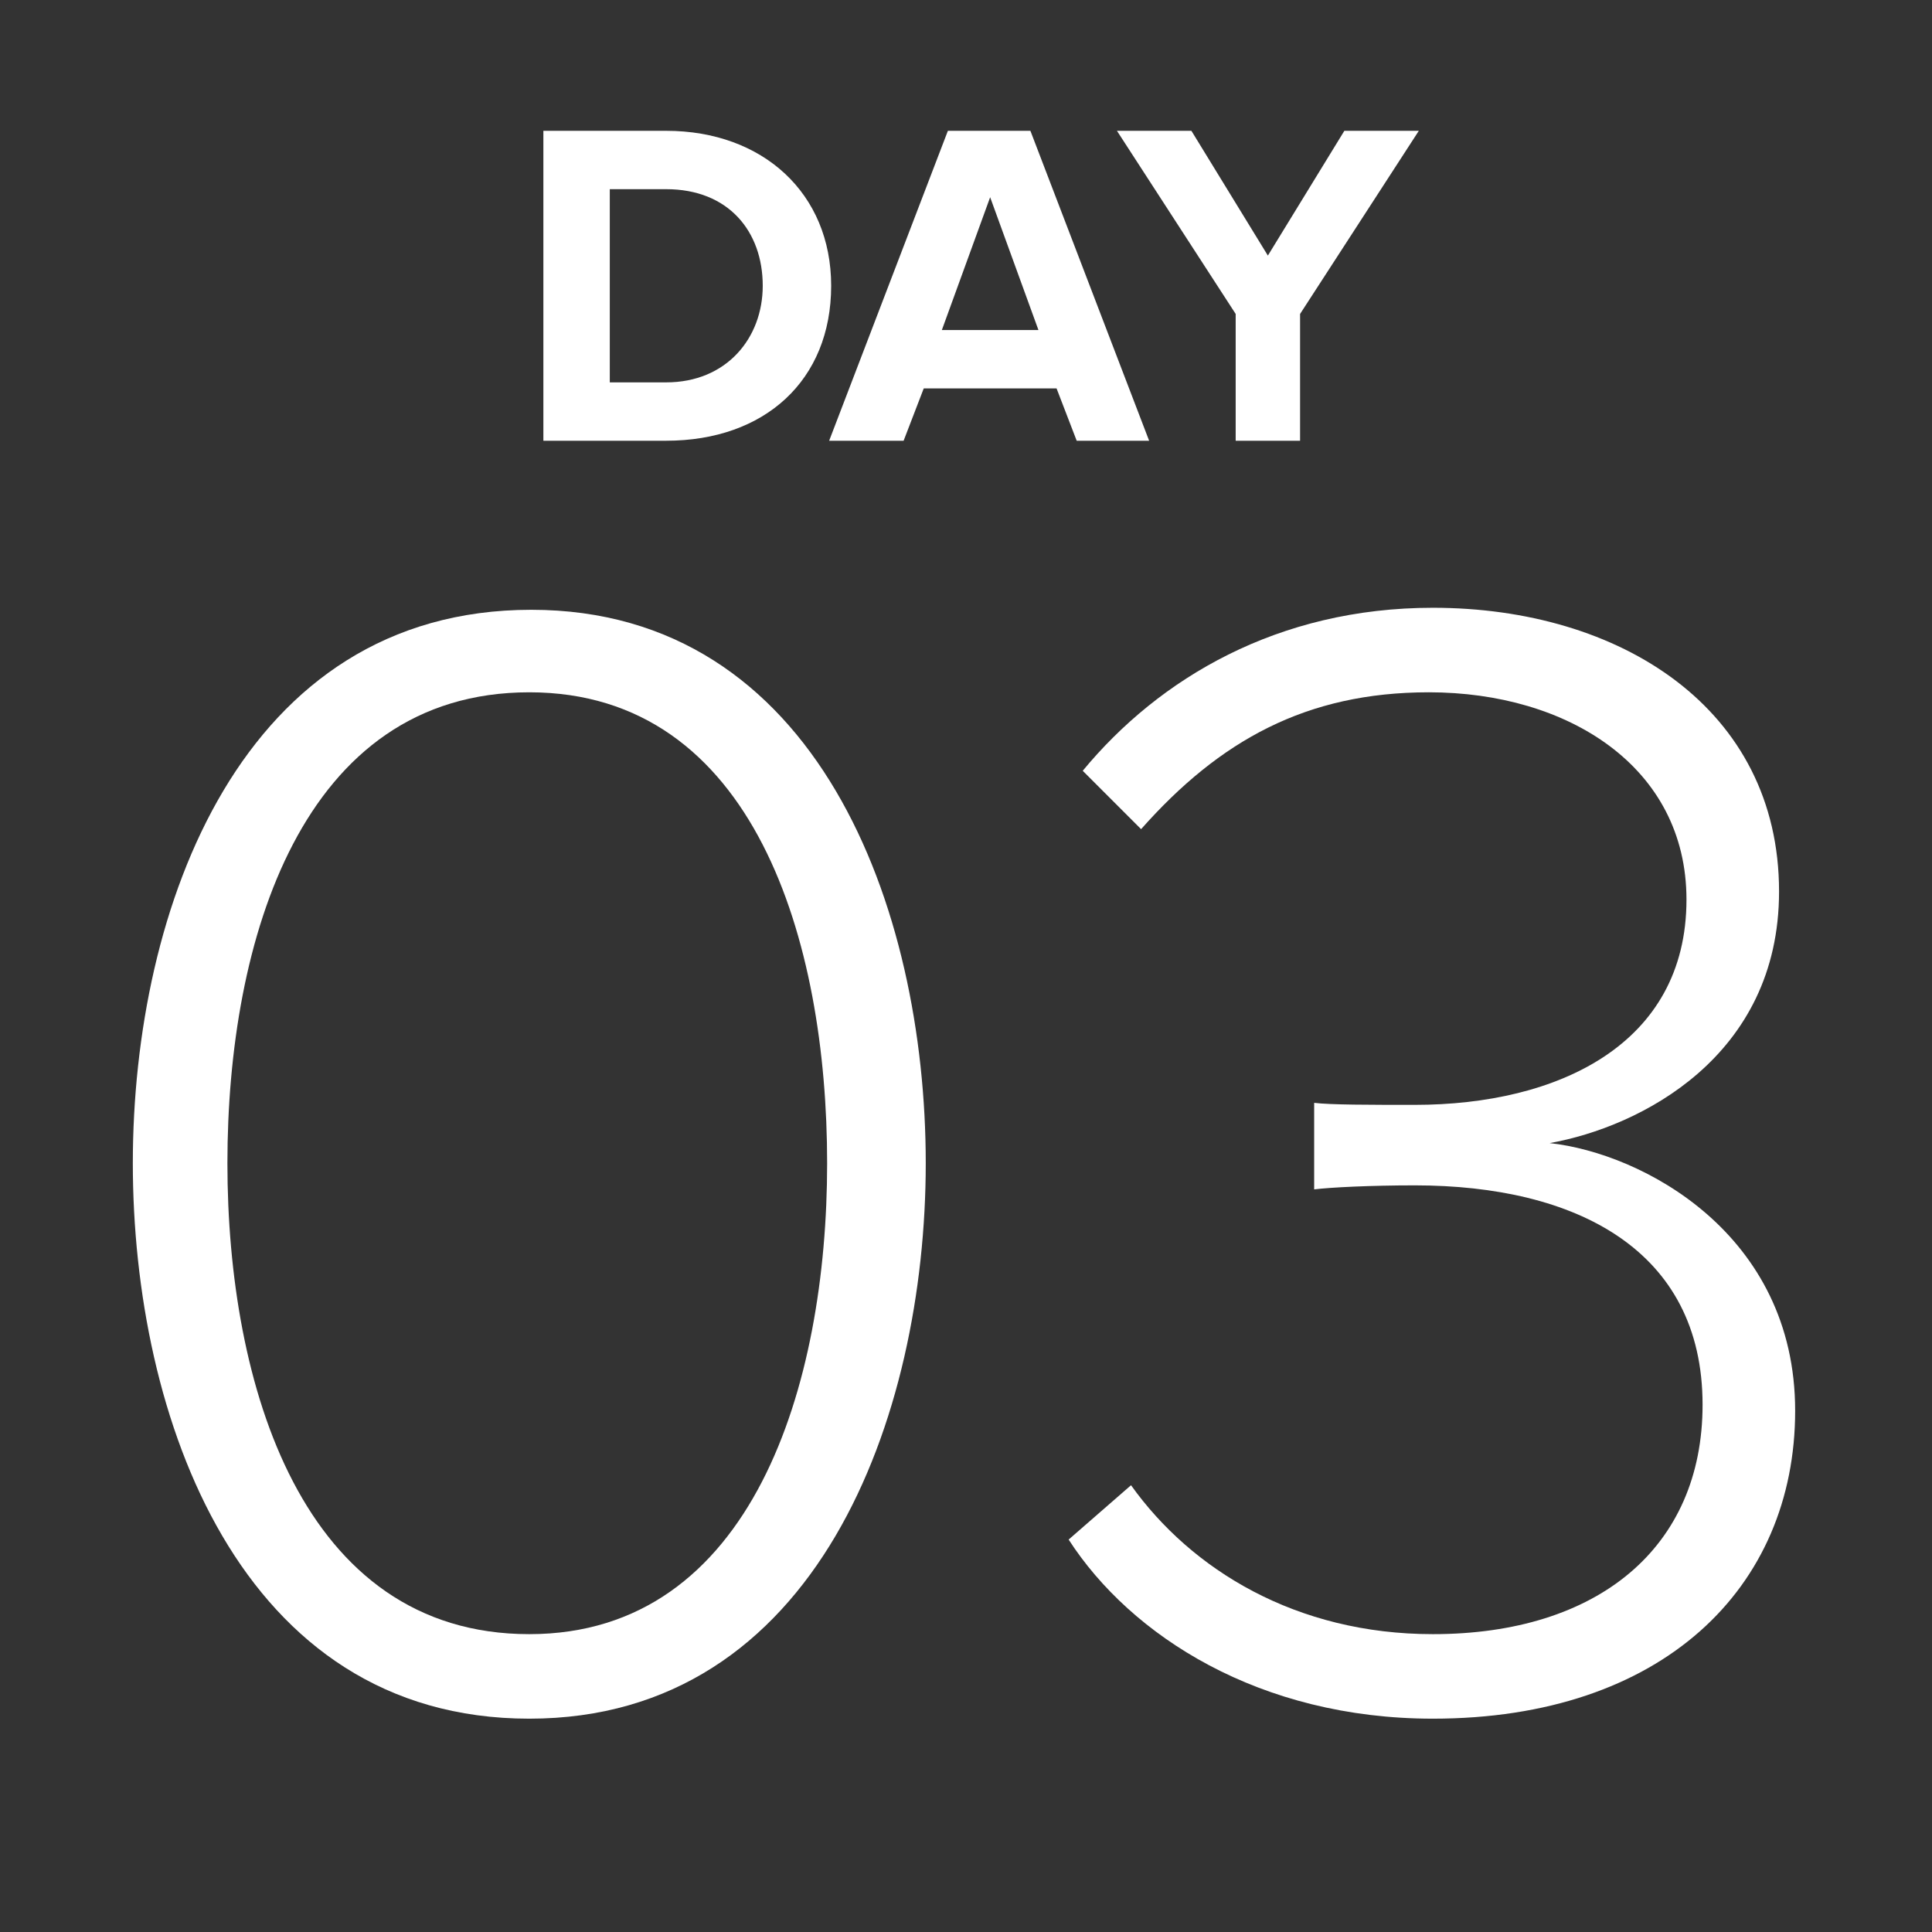
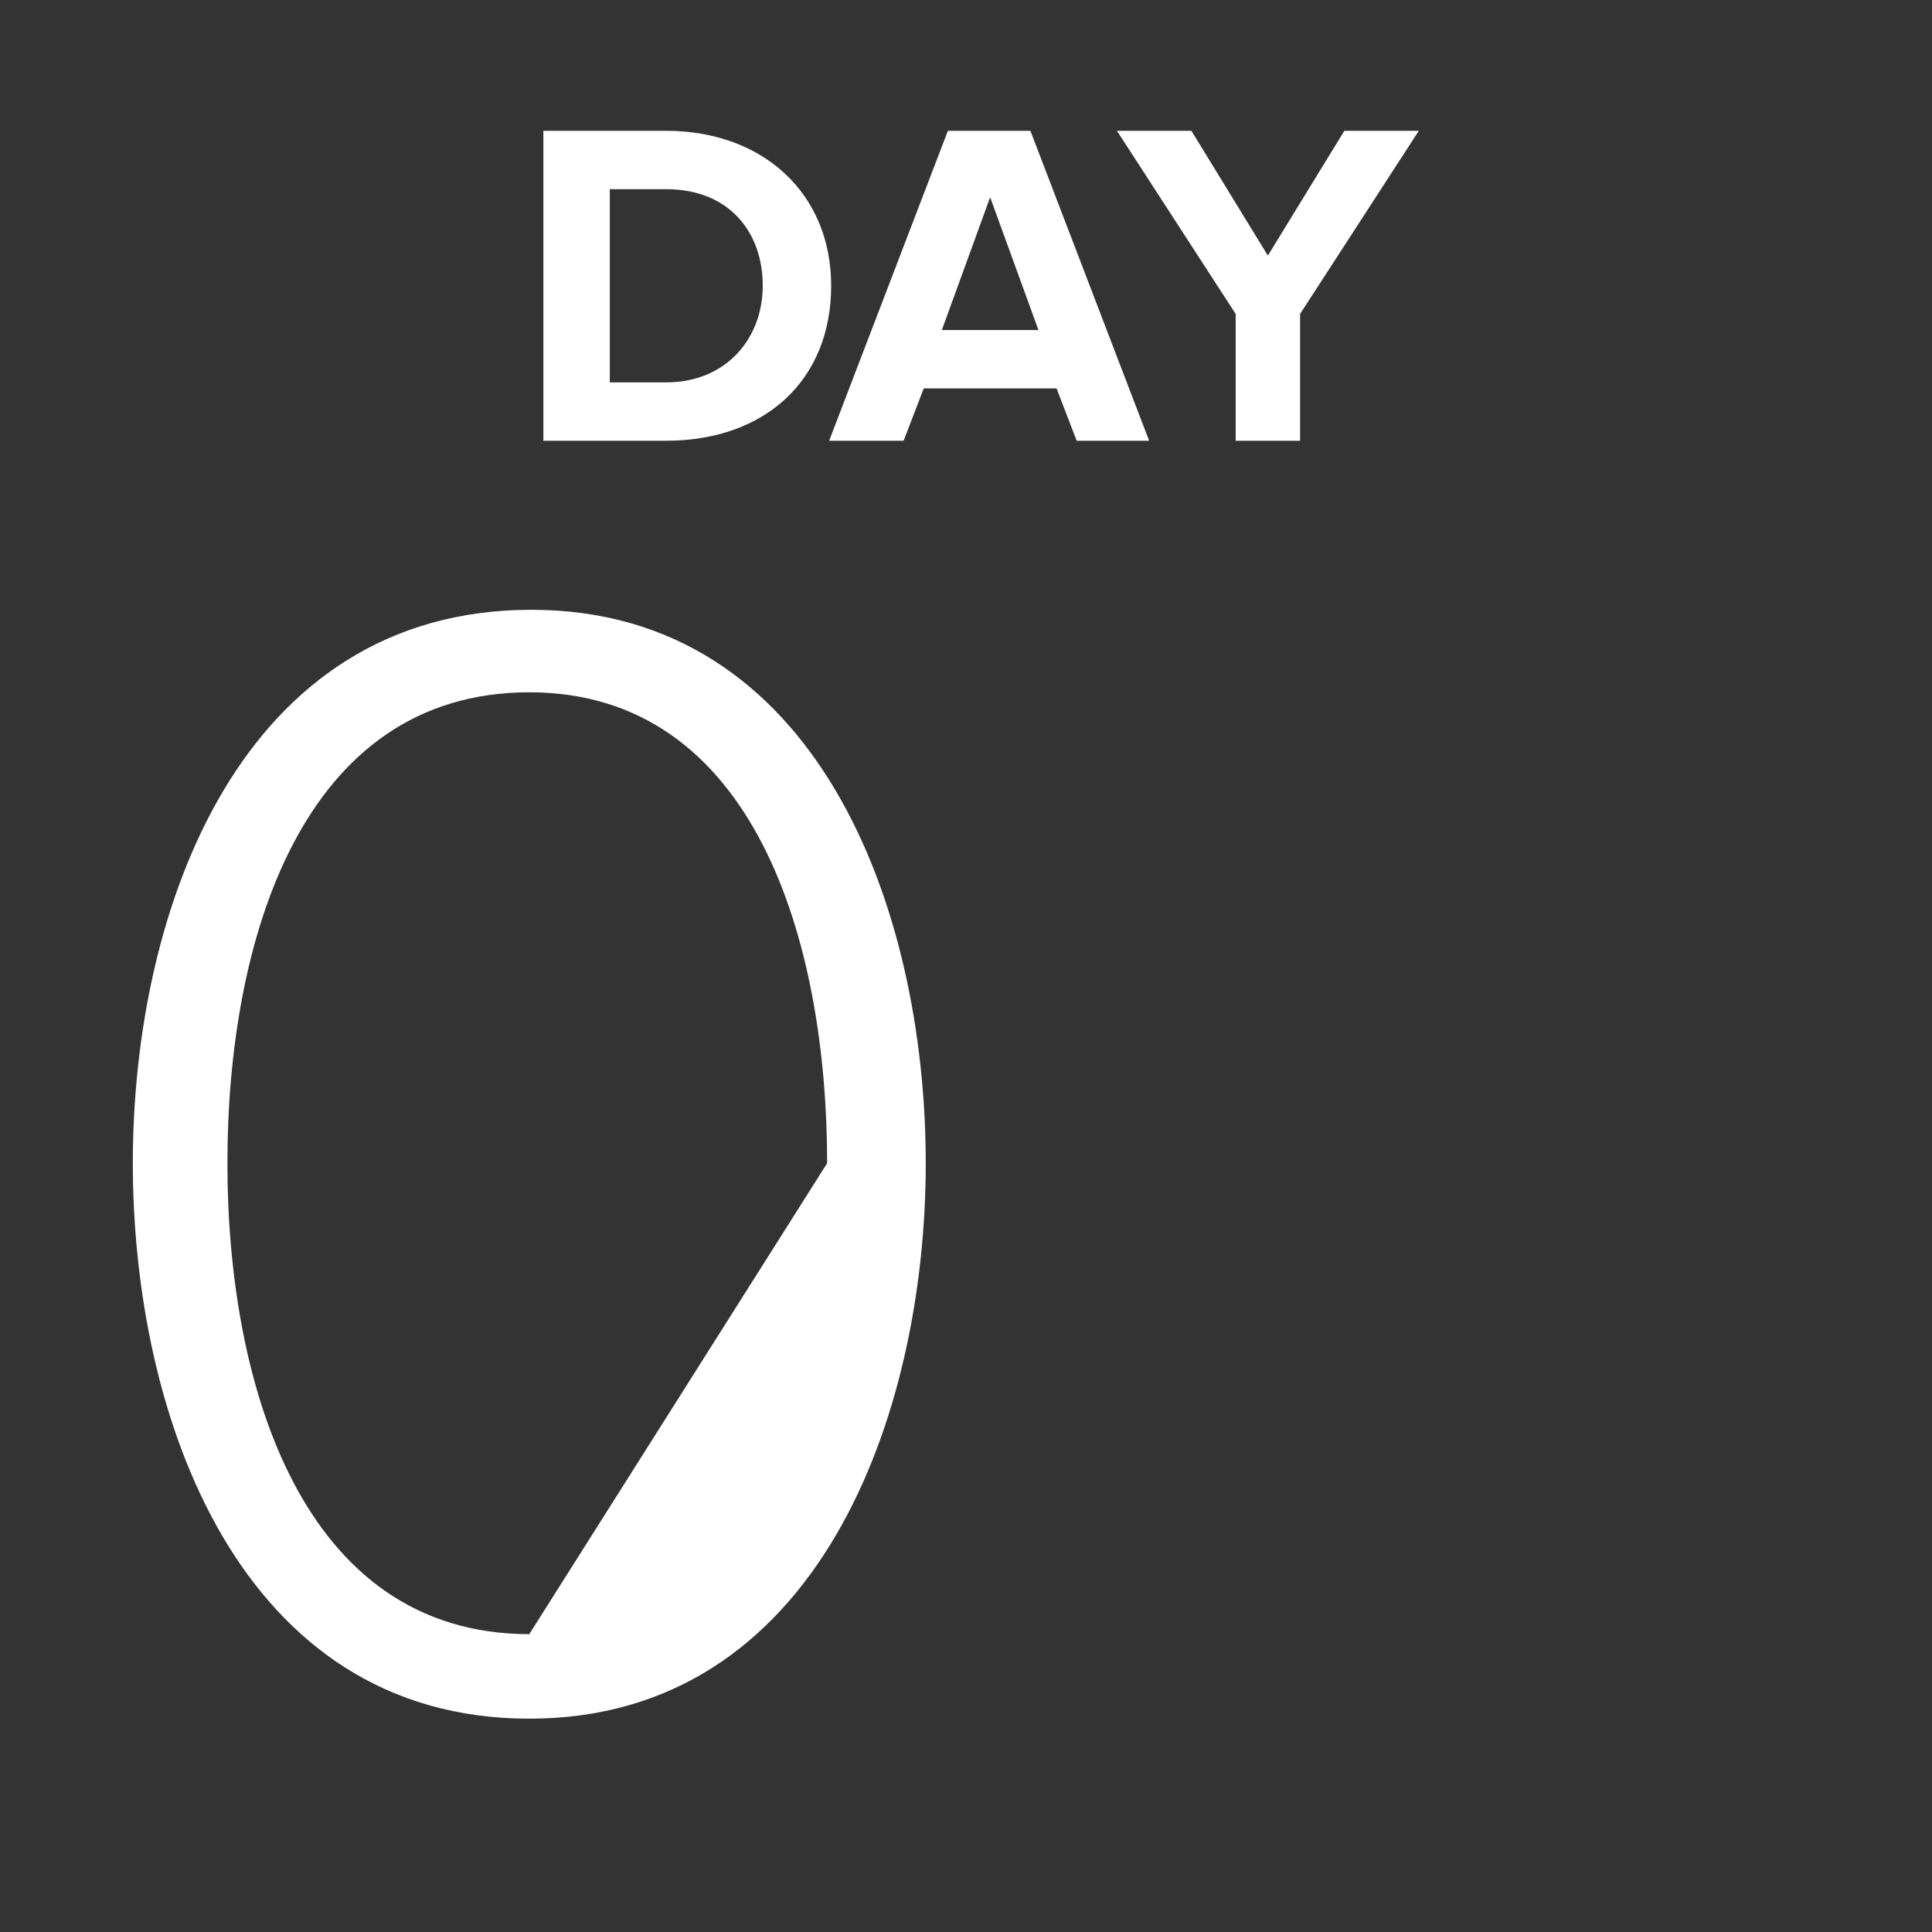
<svg xmlns="http://www.w3.org/2000/svg" version="1.1" id="Camada_1" x="0px" y="0px" viewBox="0 0 96 96" style="enable-background:new 0 0 96 96;" xml:space="preserve">
  <rect x="0" y="0" width="96" height="96" fill="#333333" stroke="none" />
  <style type="text/css">
	.st0{enable-background:new    ;}
	.st1{fill:#FFFFFF;}
	.st2{fill:none;}
</style>
  <g class="st0">
    <path class="st1" d="M27,21.9V6.5h6.1c4.8,0,8.2,3.1,8.2,7.7c0,4.7-3.3,7.7-8.2,7.7H27z M37.9,14.2c0-2.7-1.7-4.8-4.8-4.8h-2.8V19   h2.8C36.1,19,37.9,16.8,37.9,14.2z" />
    <path class="st1" d="M53.5,21.9l-1-2.6h-6.6l-1,2.6h-3.7l5.9-15.4h4.1l5.9,15.4H53.5z M49.2,9.8l-2.4,6.6h4.8L49.2,9.8z" />
    <path class="st1" d="M61.4,21.9v-6.3l-5.9-9.1h3.7l3.8,6.2l3.8-6.2h3.7l-5.9,9.1v6.3H61.4z" />
  </g>
  <g class="st0">
-     <path class="st1" d="M6.6,57.8c0-12.7,5.4-27.5,19.8-27.5C40.6,30.3,46,45.1,46,57.8c0,12.6-5.4,27.6-19.7,27.6   C11.9,85.4,6.6,70.4,6.6,57.8z M41.1,57.8c0-11-3.6-23.4-14.8-23.4c-11.3,0-15,12.3-15,23.4c0,11,3.7,23.4,15,23.4   C37.4,81.2,41.1,68.8,41.1,57.8z" />
-     <path class="st1" d="M53.1,76.5l3.1-2.7c3,4.2,8.2,7.4,15,7.4c8.2,0,13.4-4.3,13.4-11.4c0-7.7-6.3-10.9-14.3-10.9   c-2.2,0-4.2,0.1-5,0.2v-4.3c0.8,0.1,2.8,0.1,5,0.1c7.1,0,13.5-3,13.5-10.2c0-6.6-5.9-10.3-12.8-10.3c-6.1,0-10.4,2.4-14.3,6.8   l-2.9-2.9c3.8-4.6,9.7-8.1,17.4-8.1c9.3,0,17.2,5,17.2,14.1c0,8.2-6.9,11.7-11.4,12.5c4.6,0.5,12.2,4.5,12.2,13.3   s-6.6,15.3-18,15.3C62.6,85.4,56.2,81.3,53.1,76.5z" />
+     <path class="st1" d="M6.6,57.8c0-12.7,5.4-27.5,19.8-27.5C40.6,30.3,46,45.1,46,57.8c0,12.6-5.4,27.6-19.7,27.6   C11.9,85.4,6.6,70.4,6.6,57.8z M41.1,57.8c0-11-3.6-23.4-14.8-23.4c-11.3,0-15,12.3-15,23.4c0,11,3.7,23.4,15,23.4   z" />
  </g>
  <rect class="st2" width="96" height="96" />
</svg>